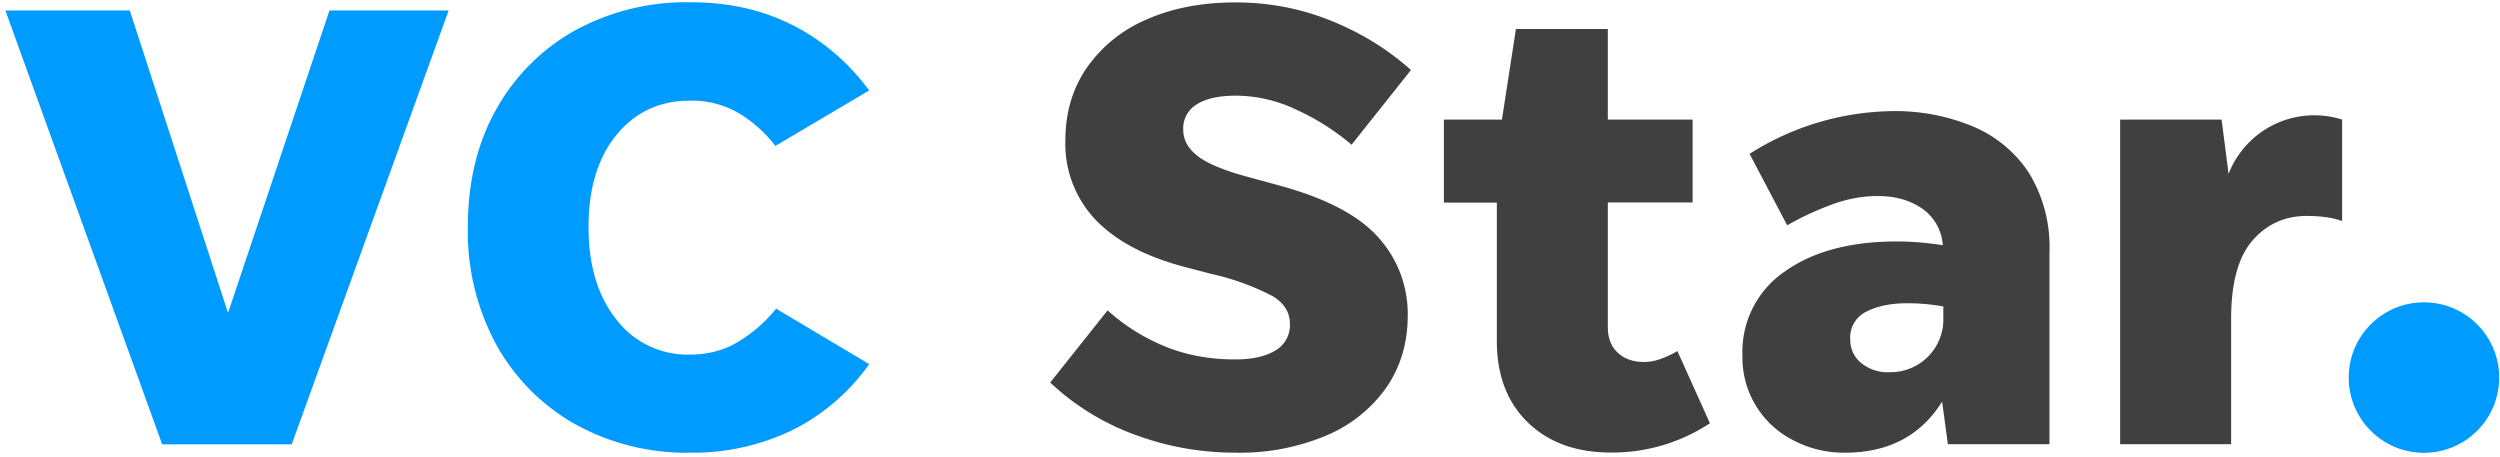
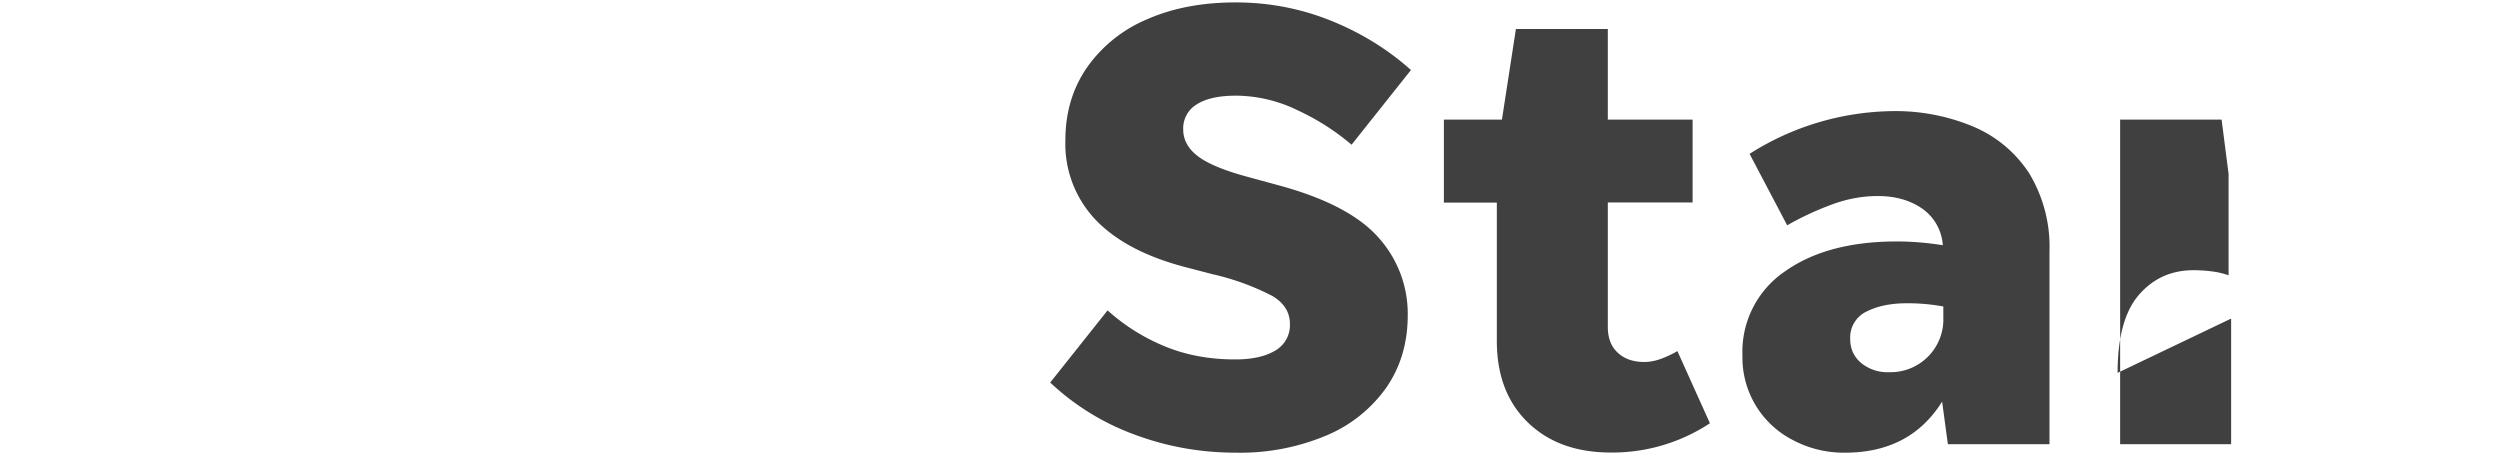
<svg xmlns="http://www.w3.org/2000/svg" fill="#009BFF" viewBox="0 0 186.06 34">
  <title>Ventura County Star Logo</title>
-   <path d="M33.39.78L21.71 33.07h-9.64L.4.78h9.26l7.31 22.51L24.52.78h8.87zm18.05 32.91a17.1 17.1 0 01-8.67-2.14 15.29 15.29 0 01-5.84-5.91 17.64 17.64 0 01-2.11-8.76c0-3.32.7-6.24 2.11-8.74a15.16 15.16 0 015.84-5.86A17.24 17.24 0 0151.44.17c2.78 0 5.29.56 7.53 1.69s4.14 2.75 5.72 4.87l-6.98 4.13a9.92 9.92 0 00-2.78-2.47 6.97 6.97 0 00-3.58-.9c-2.25 0-4.07.85-5.46 2.54-1.39 1.69-2.09 3.98-2.09 6.86 0 2.88.7 5.18 2.09 6.91a6.66 6.66 0 005.46 2.59c1.39 0 2.63-.34 3.7-1.02a10.68 10.68 0 002.71-2.4l6.93 4.13a15.46 15.46 0 01-5.72 4.91 16.92 16.92 0 01-7.53 1.68z" />
-   <path fill="#404040" d="M91.98 33.69c-2.63 0-5.14-.45-7.55-1.35a18.38 18.38 0 01-6.27-3.87l4.27-5.37a14.72 14.72 0 004.27 2.68c1.58.65 3.32.97 5.22.97 1.27 0 2.26-.22 2.99-.66A2.17 2.17 0 0096 24.1c0-.85-.43-1.54-1.28-2.06a18.68 18.68 0 00-4.51-1.64l-1.99-.52c-2.91-.76-5.13-1.92-6.65-3.49a8.2 8.2 0 01-2.28-5.96c0-2.06.54-3.86 1.61-5.41a10.34 10.34 0 014.46-3.58c1.9-.84 4.1-1.26 6.6-1.26 2.47 0 4.83.45 7.07 1.35 2.25.9 4.24 2.13 5.98 3.68l-4.42 5.56a17.65 17.65 0 00-4.01-2.56A10.6 10.6 0 0092 7.12c-1.27 0-2.24.21-2.92.64a2.08 2.08 0 00-1.02 1.88c0 .76.36 1.42 1.07 1.97.71.55 1.94 1.07 3.68 1.54l2.42.66c3.48.95 5.94 2.25 7.38 3.89a8.47 8.47 0 012.16 5.75c0 2.06-.53 3.85-1.59 5.39a10.35 10.35 0 01-4.49 3.58 16.5 16.5 0 01-6.71 1.27zm35.28-2.19a13.2 13.2 0 01-7.36 2.18c-2.6 0-4.66-.75-6.2-2.25s-2.3-3.52-2.3-6.05v-10.3h-3.94V8.9h4.32l1.04-6.74h6.84V8.9h6.31v6.17h-6.31v9.26c0 .82.24 1.46.74 1.92.49.46 1.15.69 1.97.69.41 0 .83-.08 1.26-.24a7.9 7.9 0 001.21-.57l2.42 5.37zm17.71 1.57l-.43-3.18c-1.58 2.53-3.99 3.8-7.22 3.8a8.08 8.08 0 01-3.87-.93 6.89 6.89 0 01-3.77-6.29 7.23 7.23 0 013.16-6.27c2.1-1.49 4.88-2.23 8.33-2.23 1.08 0 2.22.09 3.42.28a3.6 3.6 0 00-1.54-2.73c-.9-.62-2-.93-3.3-.93-1.14 0-2.29.21-3.44.64-1.16.43-2.26.94-3.3 1.54l-2.8-5.32a20.26 20.26 0 0110.64-3.18 15 15 0 015.98 1.14 9.25 9.25 0 014.18 3.47 10.58 10.58 0 011.52 5.89v14.29h-7.56zm-7.27-7.84c0 .73.27 1.32.81 1.78a3.1 3.1 0 002.09.69 3.93 3.93 0 004.03-4.08v-.81a14.7 14.7 0 00-2.71-.24c-1.2 0-2.21.21-3.01.62a2.13 2.13 0 00-1.21 2.04zm28.35-1.52v9.35h-8.26V8.9h7.55l.52 4.04a6.85 6.85 0 018.45-4.04v7.55a5.63 5.63 0 00-1.16-.28c-.43-.06-.91-.1-1.45-.1-1.65 0-3 .61-4.06 1.83-1.06 1.22-1.59 3.16-1.59 5.81z" />
-   <circle cx="180.4" cy="28.1" r="5.6" />
+   <path fill="#404040" d="M91.98 33.69c-2.63 0-5.14-.45-7.55-1.35a18.38 18.38 0 01-6.27-3.87l4.27-5.37a14.72 14.72 0 004.27 2.68c1.58.65 3.32.97 5.22.97 1.27 0 2.26-.22 2.99-.66A2.17 2.17 0 0096 24.1c0-.85-.43-1.54-1.28-2.06a18.68 18.68 0 00-4.51-1.64l-1.99-.52c-2.91-.76-5.13-1.92-6.65-3.49a8.2 8.2 0 01-2.28-5.96c0-2.06.54-3.86 1.61-5.41a10.34 10.34 0 014.46-3.58c1.9-.84 4.1-1.26 6.6-1.26 2.47 0 4.83.45 7.07 1.35 2.25.9 4.24 2.13 5.98 3.68l-4.42 5.56a17.65 17.65 0 00-4.01-2.56A10.6 10.6 0 0092 7.12c-1.27 0-2.24.21-2.92.64a2.08 2.08 0 00-1.02 1.88c0 .76.36 1.42 1.07 1.97.71.55 1.94 1.07 3.68 1.54l2.42.66c3.48.95 5.94 2.25 7.38 3.89a8.47 8.47 0 012.16 5.75c0 2.06-.53 3.85-1.59 5.39a10.35 10.35 0 01-4.49 3.58 16.5 16.5 0 01-6.71 1.27zm35.28-2.19a13.2 13.2 0 01-7.36 2.18c-2.6 0-4.66-.75-6.2-2.25s-2.3-3.52-2.3-6.05v-10.3h-3.94V8.9h4.32l1.04-6.74h6.84V8.9h6.31v6.17h-6.31v9.26c0 .82.24 1.46.74 1.92.49.46 1.15.69 1.97.69.41 0 .83-.08 1.26-.24a7.9 7.9 0 001.21-.57l2.42 5.37zm17.71 1.57l-.43-3.18c-1.58 2.53-3.99 3.8-7.22 3.8a8.08 8.08 0 01-3.87-.93 6.89 6.89 0 01-3.77-6.29 7.23 7.23 0 013.16-6.27c2.1-1.49 4.88-2.23 8.33-2.23 1.08 0 2.22.09 3.42.28a3.6 3.6 0 00-1.54-2.73c-.9-.62-2-.93-3.3-.93-1.14 0-2.29.21-3.44.64-1.16.43-2.26.94-3.3 1.54l-2.8-5.32a20.26 20.26 0 0110.64-3.18 15 15 0 015.98 1.14 9.25 9.25 0 014.18 3.47 10.58 10.58 0 011.52 5.89v14.29h-7.56zm-7.27-7.84c0 .73.27 1.32.81 1.78a3.1 3.1 0 002.09.69 3.93 3.93 0 004.03-4.08v-.81a14.7 14.7 0 00-2.71-.24c-1.2 0-2.21.21-3.01.62a2.13 2.13 0 00-1.21 2.04zm28.35-1.52v9.35h-8.26V8.9h7.55l.52 4.04v7.55a5.63 5.63 0 00-1.16-.28c-.43-.06-.91-.1-1.45-.1-1.65 0-3 .61-4.06 1.83-1.06 1.22-1.59 3.16-1.59 5.81z" />
</svg>